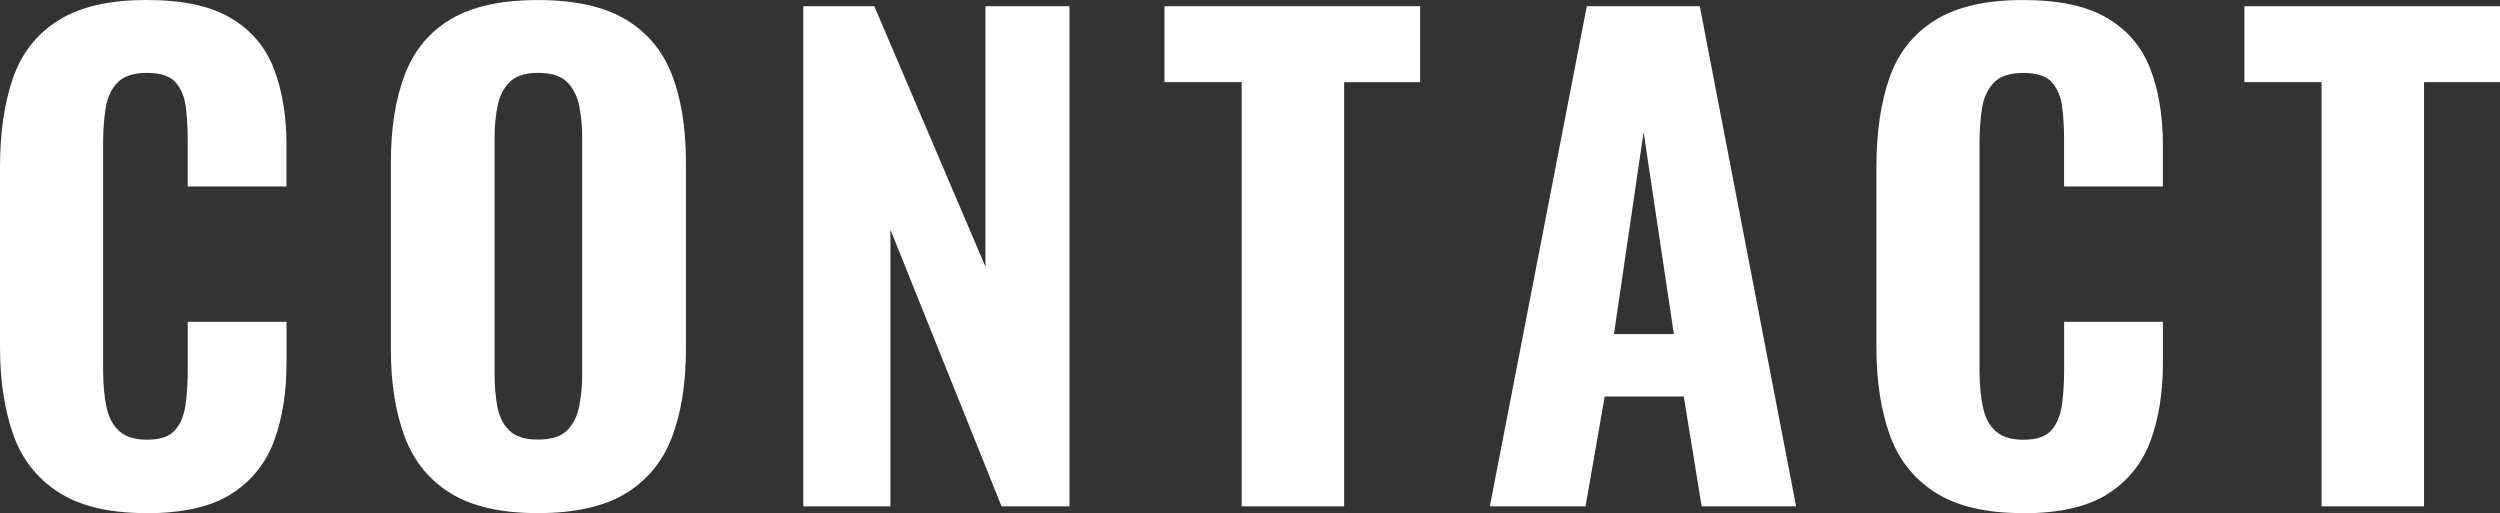
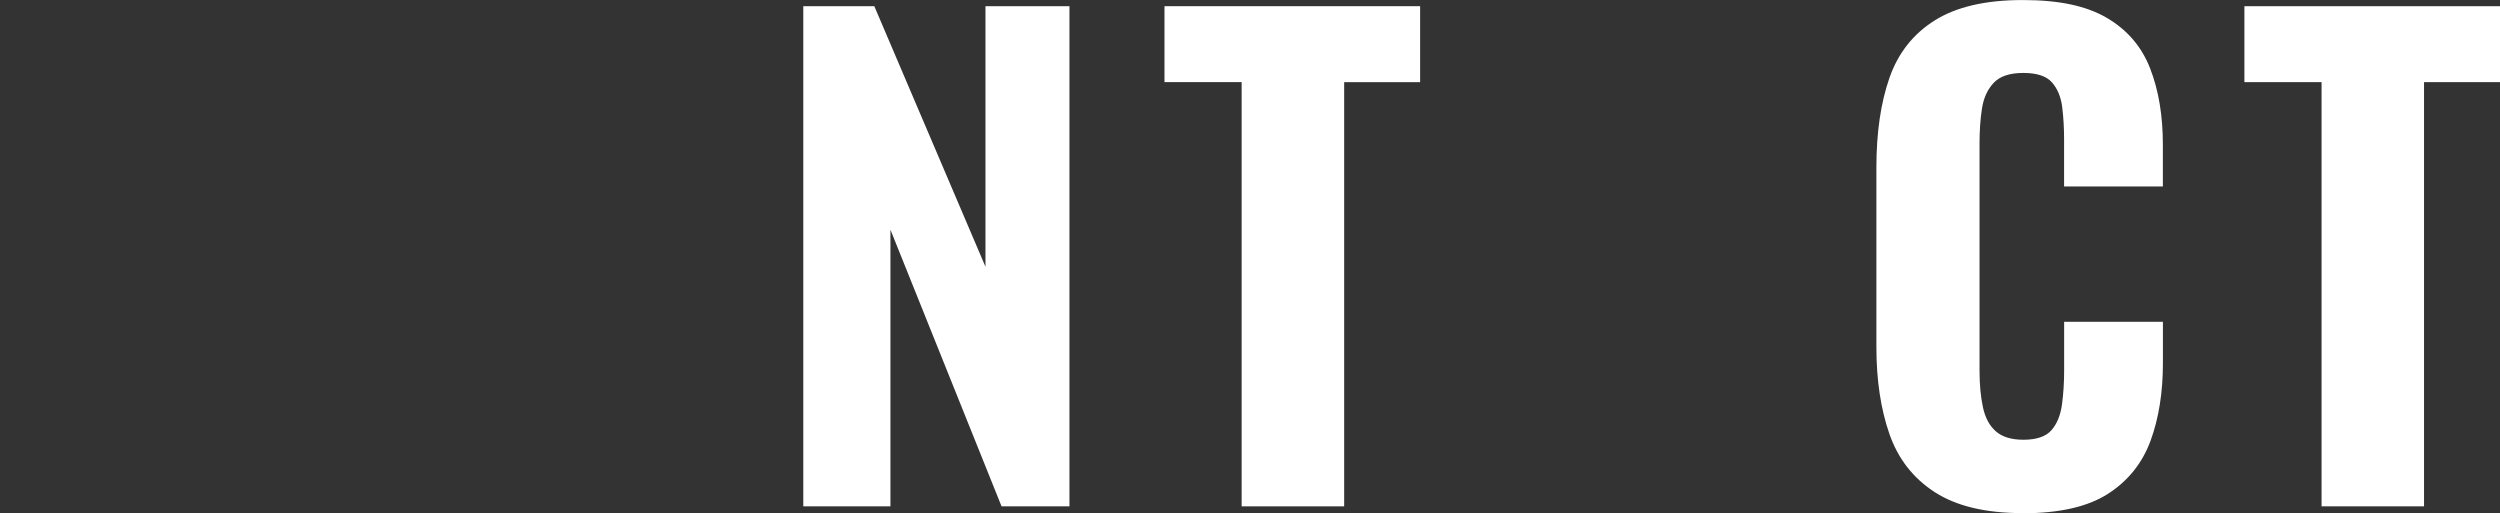
<svg xmlns="http://www.w3.org/2000/svg" id="_レイヤー_2" data-name="レイヤー 2" viewBox="0 0 520.64 106.86">
  <rect x="0" y="0" width="520.64" height="106.86" fill="#333333" stroke="none" />
  <defs>
    <style>
      .cls-1 {
        fill: #fff;
      }
    </style>
  </defs>
  <g id="_レイヤー_1-2" data-name="レイヤー 1">
    <g>
-       <path class="cls-1" d="M30.47,106.86c-7.71,0-13.82-1.46-18.32-4.37-4.5-2.91-7.65-6.96-9.45-12.15-1.8-5.19-2.7-11.21-2.7-18.07v-37.42c0-7.2.9-13.39,2.7-18.58,1.8-5.19,4.95-9.19,9.45-12.02C16.65,1.42,22.76,0,30.47,0s13.31,1.24,17.55,3.73c4.24,2.49,7.24,6,9,10.54,1.76,4.54,2.64,9.82,2.64,15.82v8.74h-20.57v-9.77c0-2.4-.13-4.65-.39-6.75-.26-2.1-.96-3.81-2.12-5.14-1.16-1.33-3.15-1.99-5.98-1.99s-4.89.69-6.17,2.06c-1.29,1.37-2.1,3.15-2.44,5.34-.34,2.19-.51,4.61-.51,7.26v47.32c0,2.92.24,5.46.71,7.65.47,2.19,1.37,3.86,2.7,5.02,1.33,1.16,3.23,1.74,5.72,1.74,2.74,0,4.69-.66,5.85-1.99,1.16-1.33,1.88-3.11,2.19-5.34.3-2.23.45-4.58.45-7.07v-10.16h20.57v8.62c0,6.09-.86,11.47-2.57,16.14-1.72,4.67-4.67,8.36-8.87,11.06-4.2,2.7-10.12,4.05-17.75,4.05Z" />
-       <path class="cls-1" d="M112,106.86c-7.63,0-13.67-1.37-18.13-4.11-4.46-2.74-7.65-6.66-9.58-11.77-1.93-5.1-2.89-11.21-2.89-18.32v-38.83c0-7.11.96-13.2,2.89-18.26,1.93-5.06,5.12-8.92,9.58-11.57,4.46-2.66,10.5-3.99,18.13-3.99s13.82,1.35,18.32,4.05c4.5,2.7,7.71,6.56,9.64,11.57,1.93,5.02,2.89,11.08,2.89,18.2v38.83c0,7.12-.96,13.22-2.89,18.32-1.93,5.1-5.14,9.02-9.64,11.77-4.5,2.74-10.61,4.11-18.32,4.11ZM112,91.55c2.74,0,4.76-.62,6.04-1.86,1.29-1.24,2.14-2.91,2.57-5.01.43-2.1.64-4.35.64-6.75V28.67c0-2.4-.21-4.63-.64-6.69-.43-2.06-1.29-3.71-2.57-4.95-1.29-1.24-3.3-1.86-6.04-1.86-2.57,0-4.5.62-5.79,1.86-1.29,1.24-2.14,2.89-2.57,4.95-.43,2.06-.64,4.29-.64,6.69v49.25c0,2.4.19,4.65.58,6.75.38,2.1,1.22,3.77,2.51,5.01,1.29,1.24,3.26,1.86,5.92,1.86Z" />
      <path class="cls-1" d="M167.29,105.44V1.29h14.79l23.15,54.26V1.29h17.49v104.16h-14.14l-23.14-57.61v57.61h-18.13Z" />
      <path class="cls-1" d="M258.58,105.44V17.1h-16.07V1.29h53.24v15.82h-15.82v88.34h-21.35Z" />
-       <path class="cls-1" d="M310.27,105.44L330.46,1.29h23.53l20.06,104.16h-19.67l-3.73-22.89h-16.46l-3.99,22.89h-19.93ZM336.12,69.57h12.47l-6.3-42.05-6.17,42.05Z" />
      <path class="cls-1" d="M421.24,106.86c-7.72,0-13.82-1.46-18.32-4.37-4.5-2.91-7.65-6.96-9.45-12.15-1.8-5.19-2.7-11.21-2.7-18.07v-37.42c0-7.2.9-13.39,2.7-18.58,1.8-5.19,4.95-9.19,9.45-12.02,4.5-2.83,10.61-4.24,18.32-4.24s13.31,1.24,17.55,3.73c4.24,2.49,7.24,6,9,10.54,1.76,4.54,2.64,9.82,2.64,15.82v8.74h-20.57v-9.77c0-2.4-.13-4.65-.39-6.75-.26-2.1-.96-3.81-2.12-5.14-1.16-1.33-3.15-1.99-5.98-1.99s-4.89.69-6.17,2.06c-1.29,1.37-2.1,3.15-2.44,5.34-.34,2.19-.51,4.61-.51,7.26v47.32c0,2.92.24,5.46.71,7.65.47,2.19,1.37,3.86,2.7,5.02,1.33,1.16,3.23,1.74,5.72,1.74,2.74,0,4.69-.66,5.85-1.99,1.16-1.33,1.88-3.11,2.19-5.34.3-2.23.45-4.58.45-7.07v-10.16h20.57v8.62c0,6.09-.86,11.47-2.57,16.14-1.72,4.67-4.67,8.36-8.87,11.06-4.2,2.7-10.12,4.05-17.74,4.05Z" />
      <path class="cls-1" d="M483.48,105.44V17.1h-16.07V1.29h53.23v15.82h-15.82v88.34h-21.35Z" />
    </g>
  </g>
</svg>